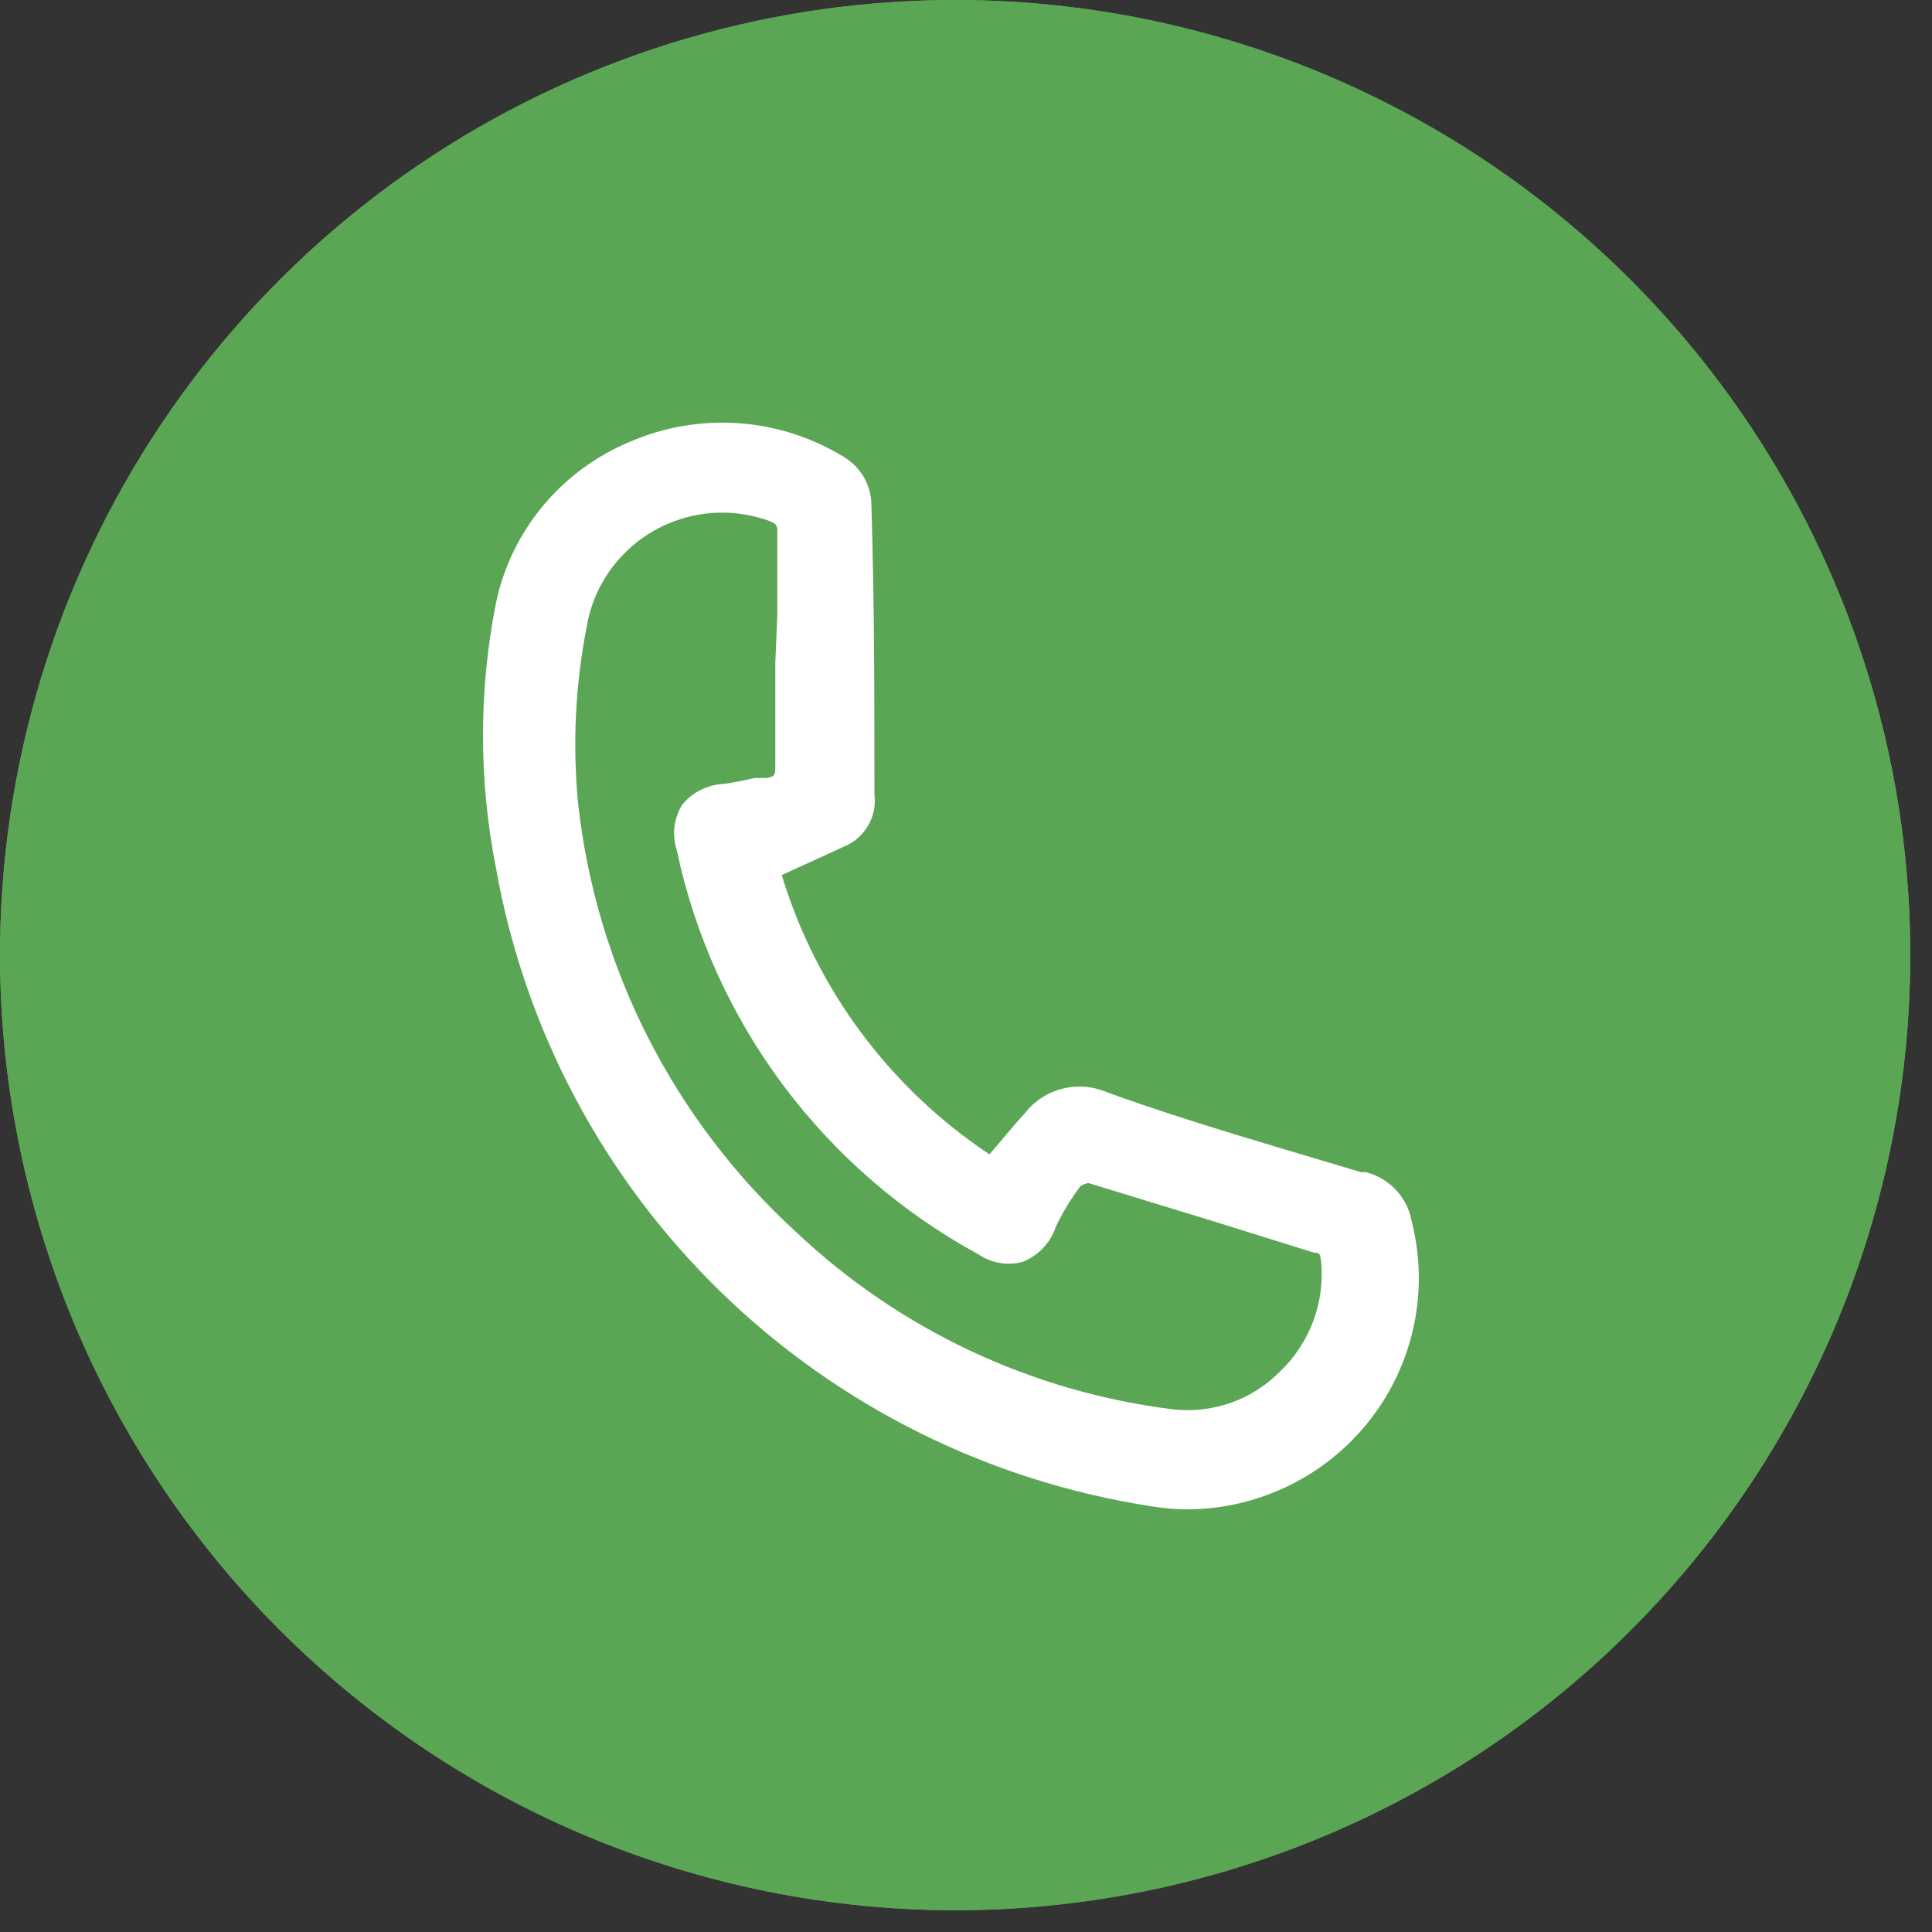
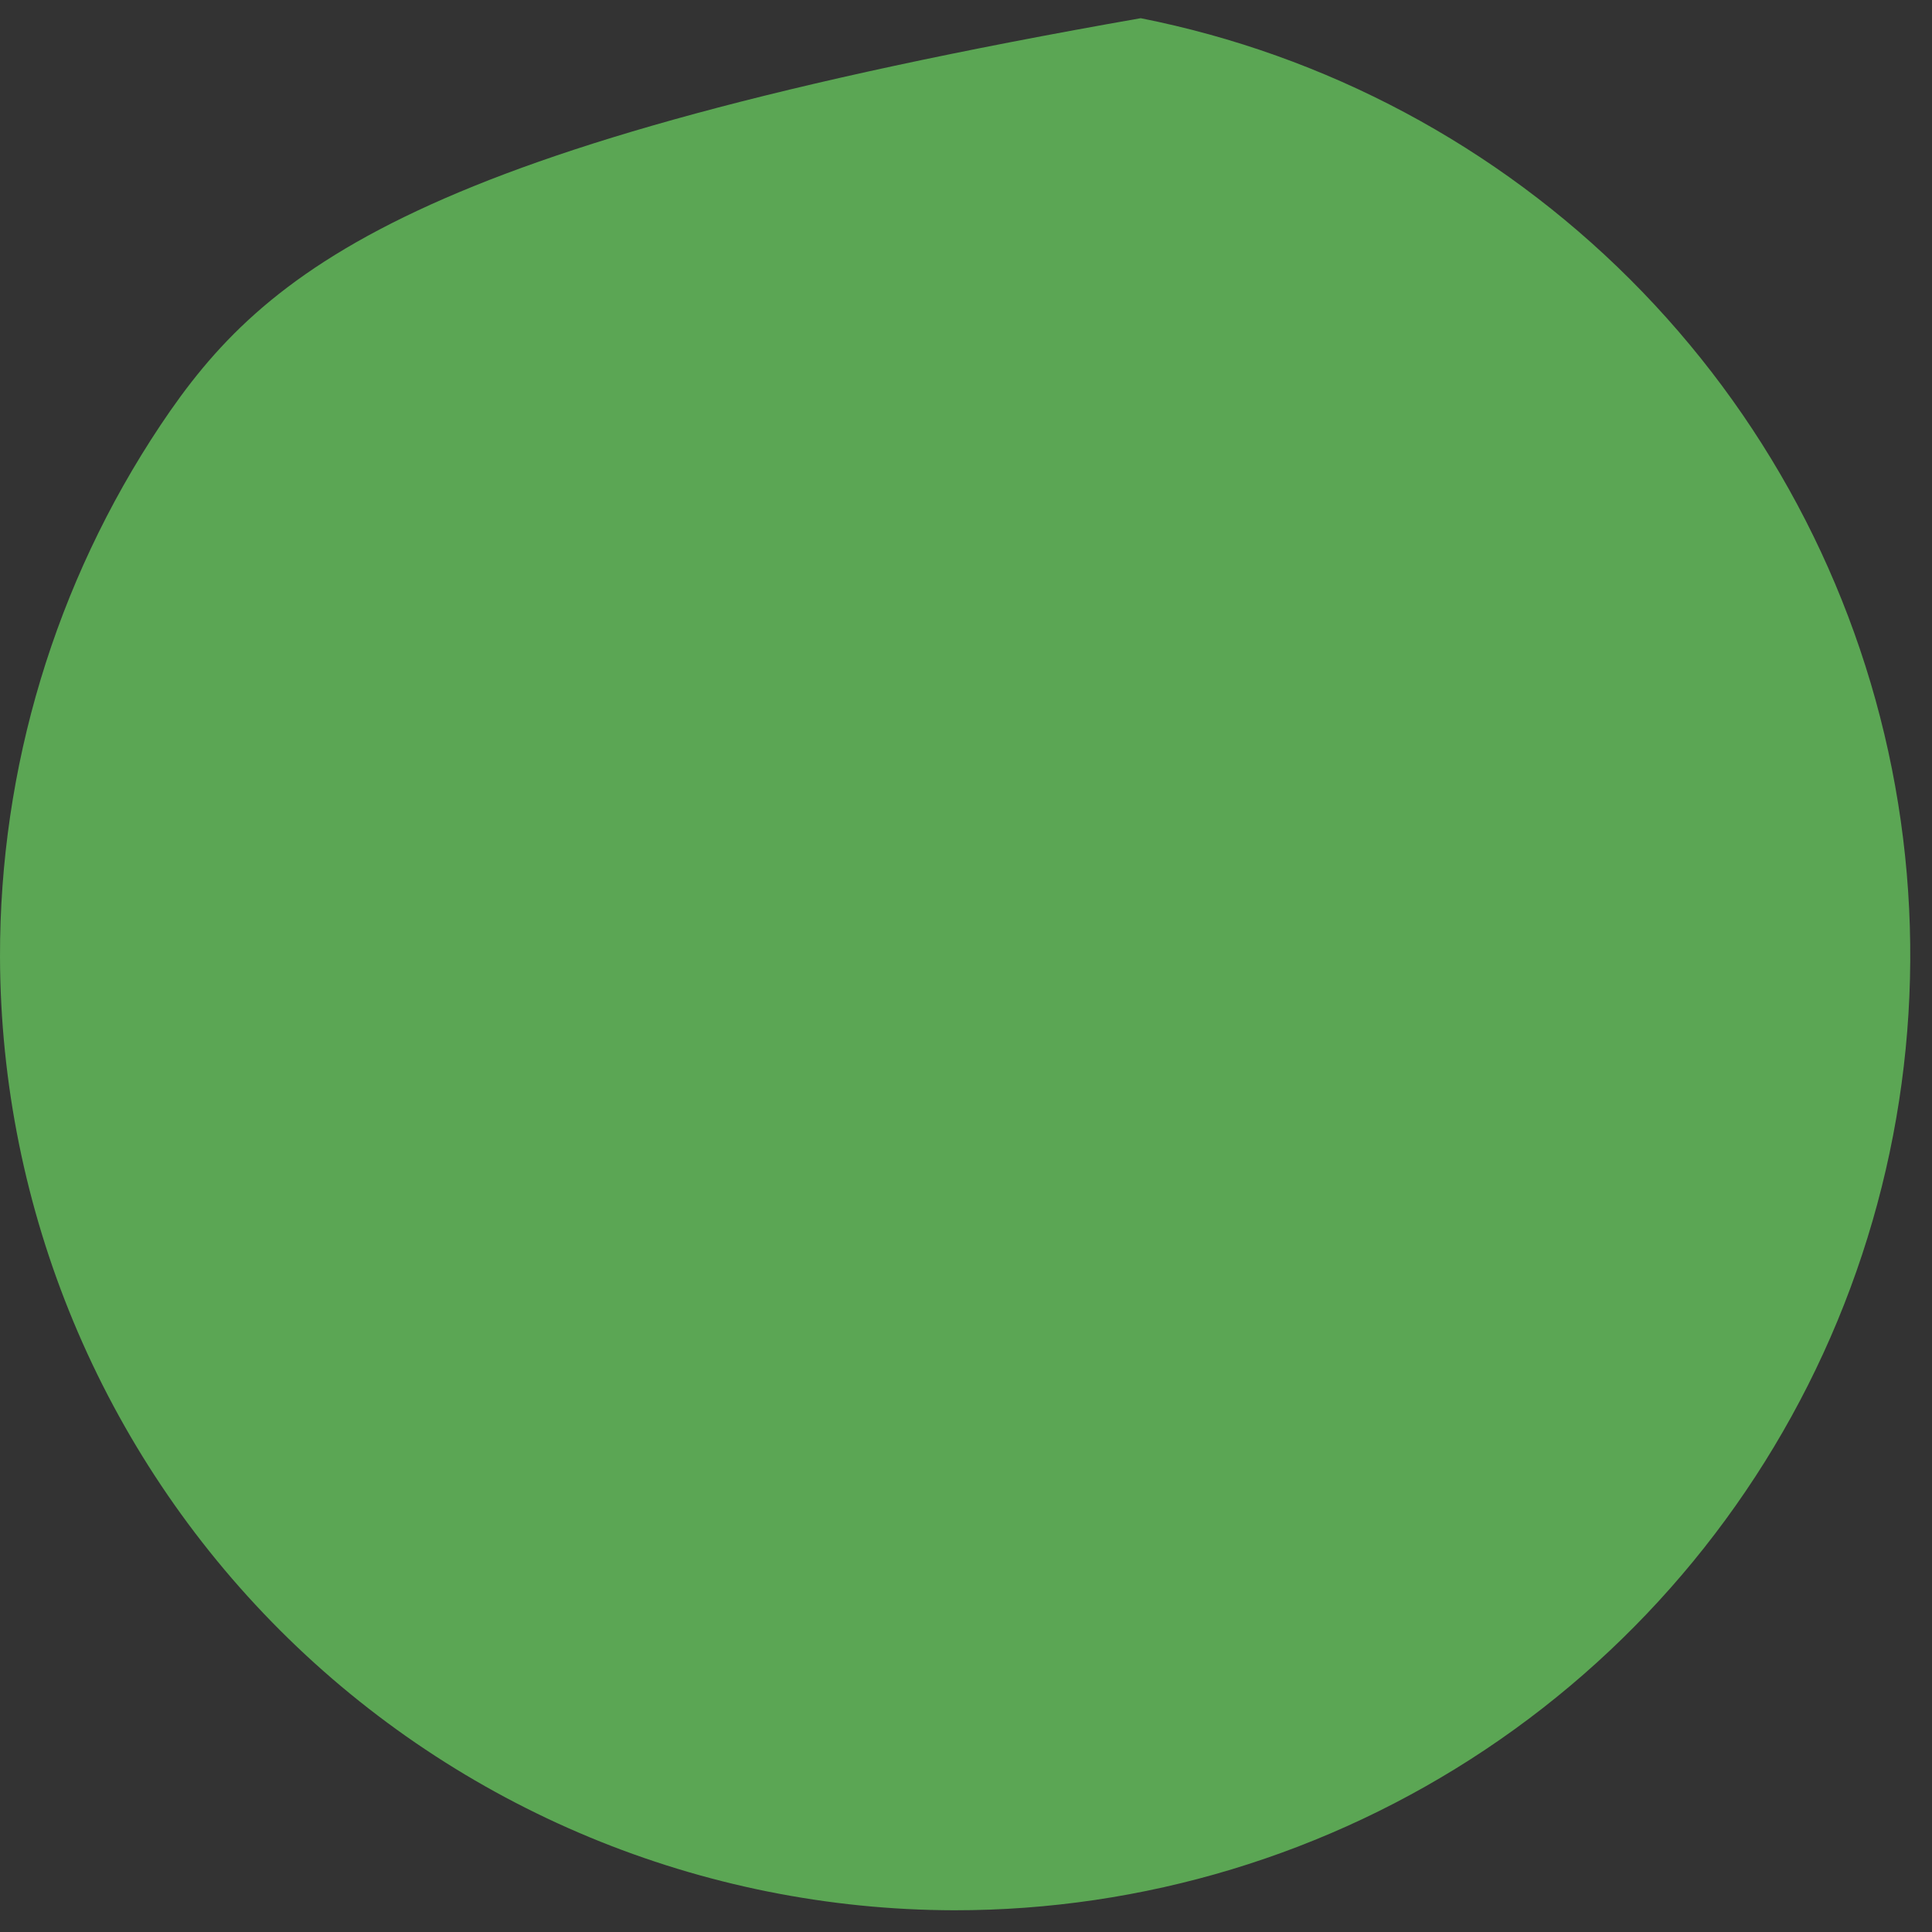
<svg xmlns="http://www.w3.org/2000/svg" width="64" height="64" viewBox="0 0 64 64" fill="none">
  <rect x="0" y="0" width="64" height="64" fill="#333333" stroke="none" />
-   <path d="M31.61 63.28C37.872 63.286 43.994 61.434 49.203 57.958C54.411 54.482 58.471 49.539 60.869 43.755C63.266 37.971 63.894 31.605 62.671 25.464C61.449 19.323 58.432 13.682 54.002 9.257C49.572 4.831 43.929 1.819 37.787 0.603C31.645 -0.614 25.279 0.02 19.497 2.423C13.715 4.826 8.776 8.891 5.305 14.102C1.834 19.314 -0.012 25.438 5.68897e-05 31.7C0.024 40.073 3.363 48.097 9.286 54.015C15.21 59.933 23.237 63.264 31.61 63.28Z" fill="#5BA654" />
-   <path d="M31.61 63.28C37.872 63.286 43.994 61.434 49.203 57.958C54.411 54.482 58.471 49.539 60.869 43.755C63.266 37.971 63.894 31.605 62.671 25.464C61.449 19.323 58.432 13.682 54.002 9.257C49.572 4.831 43.929 1.819 37.787 0.603C31.645 -0.614 25.279 0.02 19.497 2.423C13.715 4.826 8.776 8.891 5.305 14.102C1.834 19.314 -0.012 25.438 5.68897e-05 31.7C0.024 40.073 3.363 48.097 9.286 54.015C15.21 59.933 23.237 63.264 31.61 63.28Z" fill="#5BA654" />
-   <path d="M46.767 40.47C46.7 40.08 46.521 39.718 46.252 39.427C45.982 39.136 45.634 38.928 45.249 38.83H45.084C42.312 37.993 39.458 37.189 36.687 36.189C36.218 35.983 35.694 35.939 35.198 36.064C34.702 36.189 34.262 36.475 33.948 36.878C33.618 37.239 33.305 37.616 32.975 38.01L32.777 38.239C29.474 36.042 27.041 32.772 25.897 28.988L26.326 28.791C26.871 28.545 27.399 28.299 27.976 28.037C28.308 27.896 28.584 27.652 28.762 27.341C28.941 27.03 29.013 26.669 28.966 26.314C28.966 23.116 28.966 19.933 28.867 16.751C28.869 16.418 28.781 16.09 28.613 15.802C28.445 15.513 28.202 15.275 27.91 15.111C26.86 14.475 25.672 14.1 24.446 14.018C23.22 13.935 21.992 14.147 20.866 14.635C19.744 15.101 18.754 15.831 17.981 16.763C17.208 17.695 16.674 18.8 16.428 19.983C15.857 22.875 15.857 25.85 16.428 28.742C17.372 34.087 19.977 39.002 23.878 42.798C27.778 46.593 32.777 49.078 38.172 49.902C38.564 49.967 38.961 50 39.359 50C40.526 49.99 41.675 49.718 42.72 49.202C43.765 48.687 44.678 47.942 45.392 47.024C46.105 46.106 46.599 45.04 46.838 43.904C47.076 42.769 47.052 41.595 46.767 40.47ZM25.683 21.951V22.624C25.683 23.526 25.683 24.428 25.683 25.33C25.683 25.674 25.683 25.724 25.386 25.773H24.99C24.643 25.855 24.314 25.921 23.967 25.97C23.703 25.982 23.444 26.049 23.208 26.168C22.972 26.287 22.764 26.454 22.598 26.659C22.461 26.88 22.375 27.128 22.343 27.385C22.312 27.643 22.337 27.904 22.416 28.151C23.011 30.97 24.212 33.628 25.938 35.941C27.664 38.255 29.873 40.169 32.414 41.553C32.626 41.697 32.867 41.794 33.121 41.837C33.374 41.88 33.634 41.866 33.882 41.799C34.136 41.697 34.365 41.541 34.553 41.343C34.741 41.145 34.884 40.909 34.971 40.65C35.197 40.169 35.473 39.712 35.796 39.289C35.876 39.238 35.966 39.204 36.06 39.191L40.349 40.503L43.55 41.503C43.698 41.503 43.731 41.503 43.764 41.799C43.827 42.465 43.737 43.137 43.503 43.764C43.269 44.392 42.896 44.959 42.411 45.424C41.957 45.89 41.4 46.246 40.785 46.465C40.171 46.684 39.514 46.76 38.864 46.687C34.185 46.109 29.814 44.057 26.392 40.831C22.324 37.12 19.75 32.066 19.15 26.61C18.963 24.665 19.058 22.704 19.43 20.787C19.602 19.726 20.148 18.761 20.971 18.064C21.793 17.367 22.837 16.983 23.918 16.981C24.423 16.983 24.924 17.066 25.402 17.227C25.732 17.342 25.765 17.407 25.749 17.686C25.749 18.588 25.749 19.491 25.749 20.393L25.683 21.951Z" fill="white" />
+   <path d="M31.61 63.28C37.872 63.286 43.994 61.434 49.203 57.958C54.411 54.482 58.471 49.539 60.869 43.755C63.266 37.971 63.894 31.605 62.671 25.464C61.449 19.323 58.432 13.682 54.002 9.257C49.572 4.831 43.929 1.819 37.787 0.603C13.715 4.826 8.776 8.891 5.305 14.102C1.834 19.314 -0.012 25.438 5.68897e-05 31.7C0.024 40.073 3.363 48.097 9.286 54.015C15.21 59.933 23.237 63.264 31.61 63.28Z" fill="#5BA654" />
</svg>